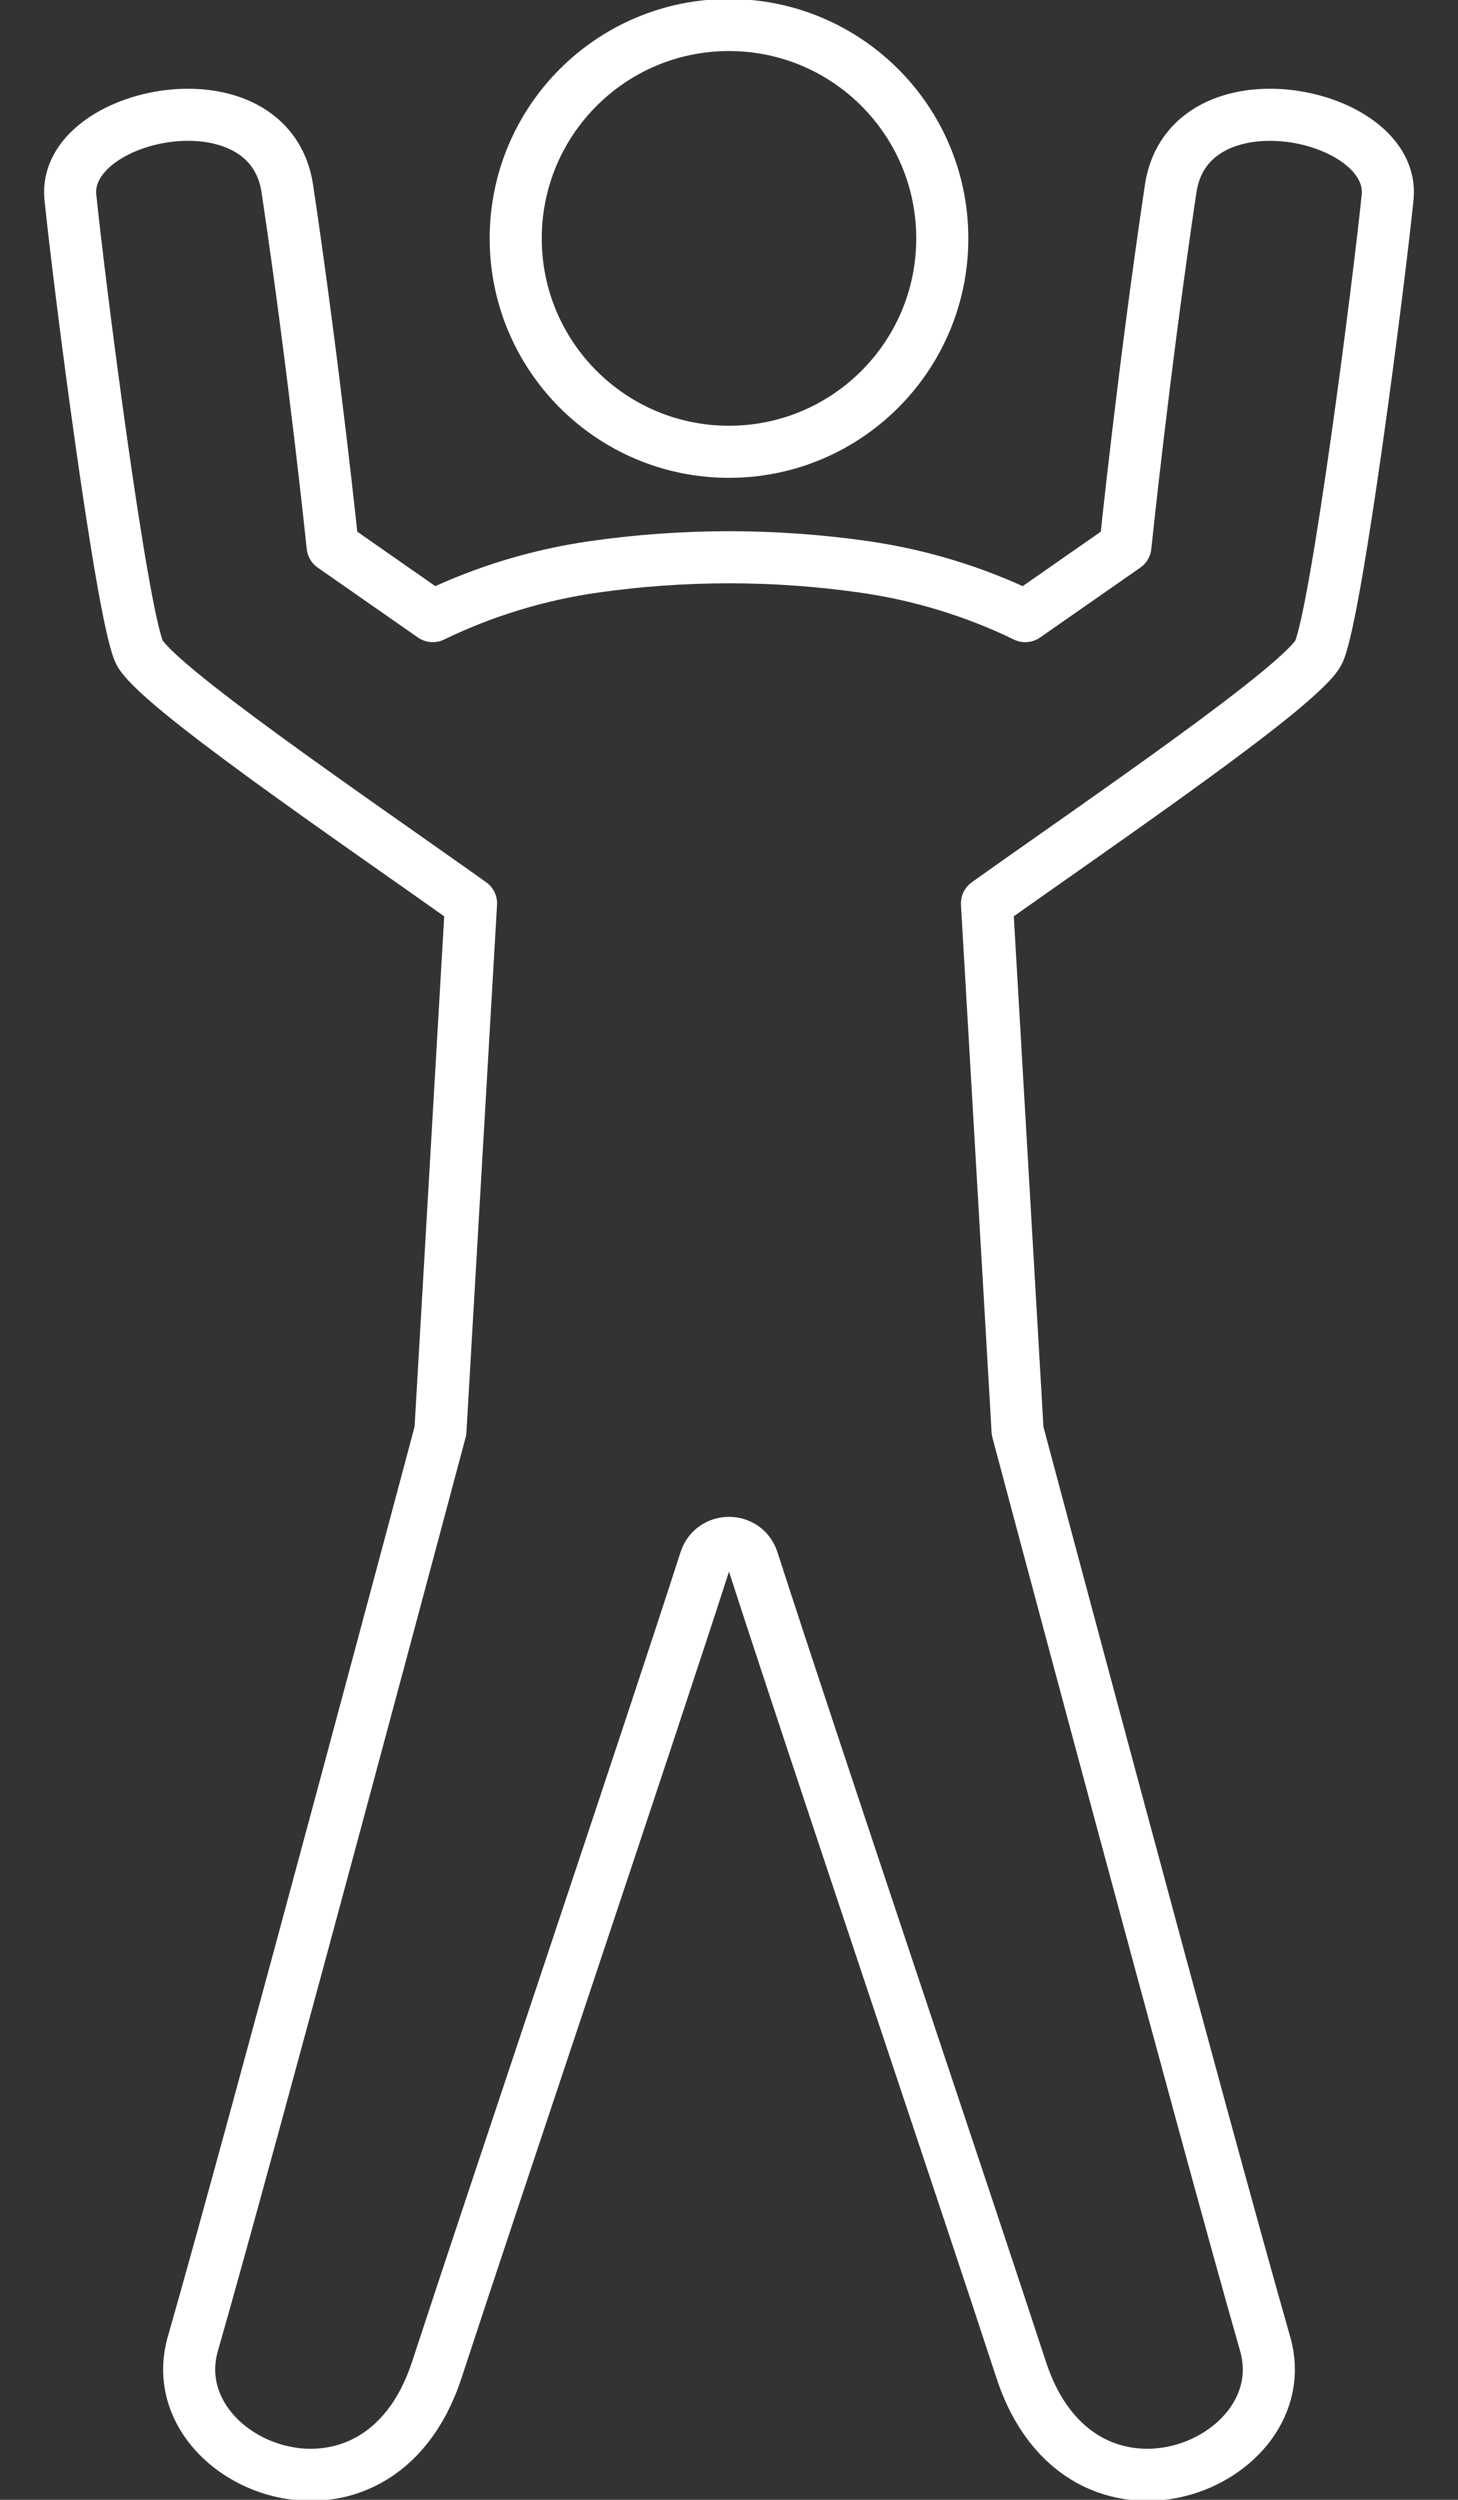
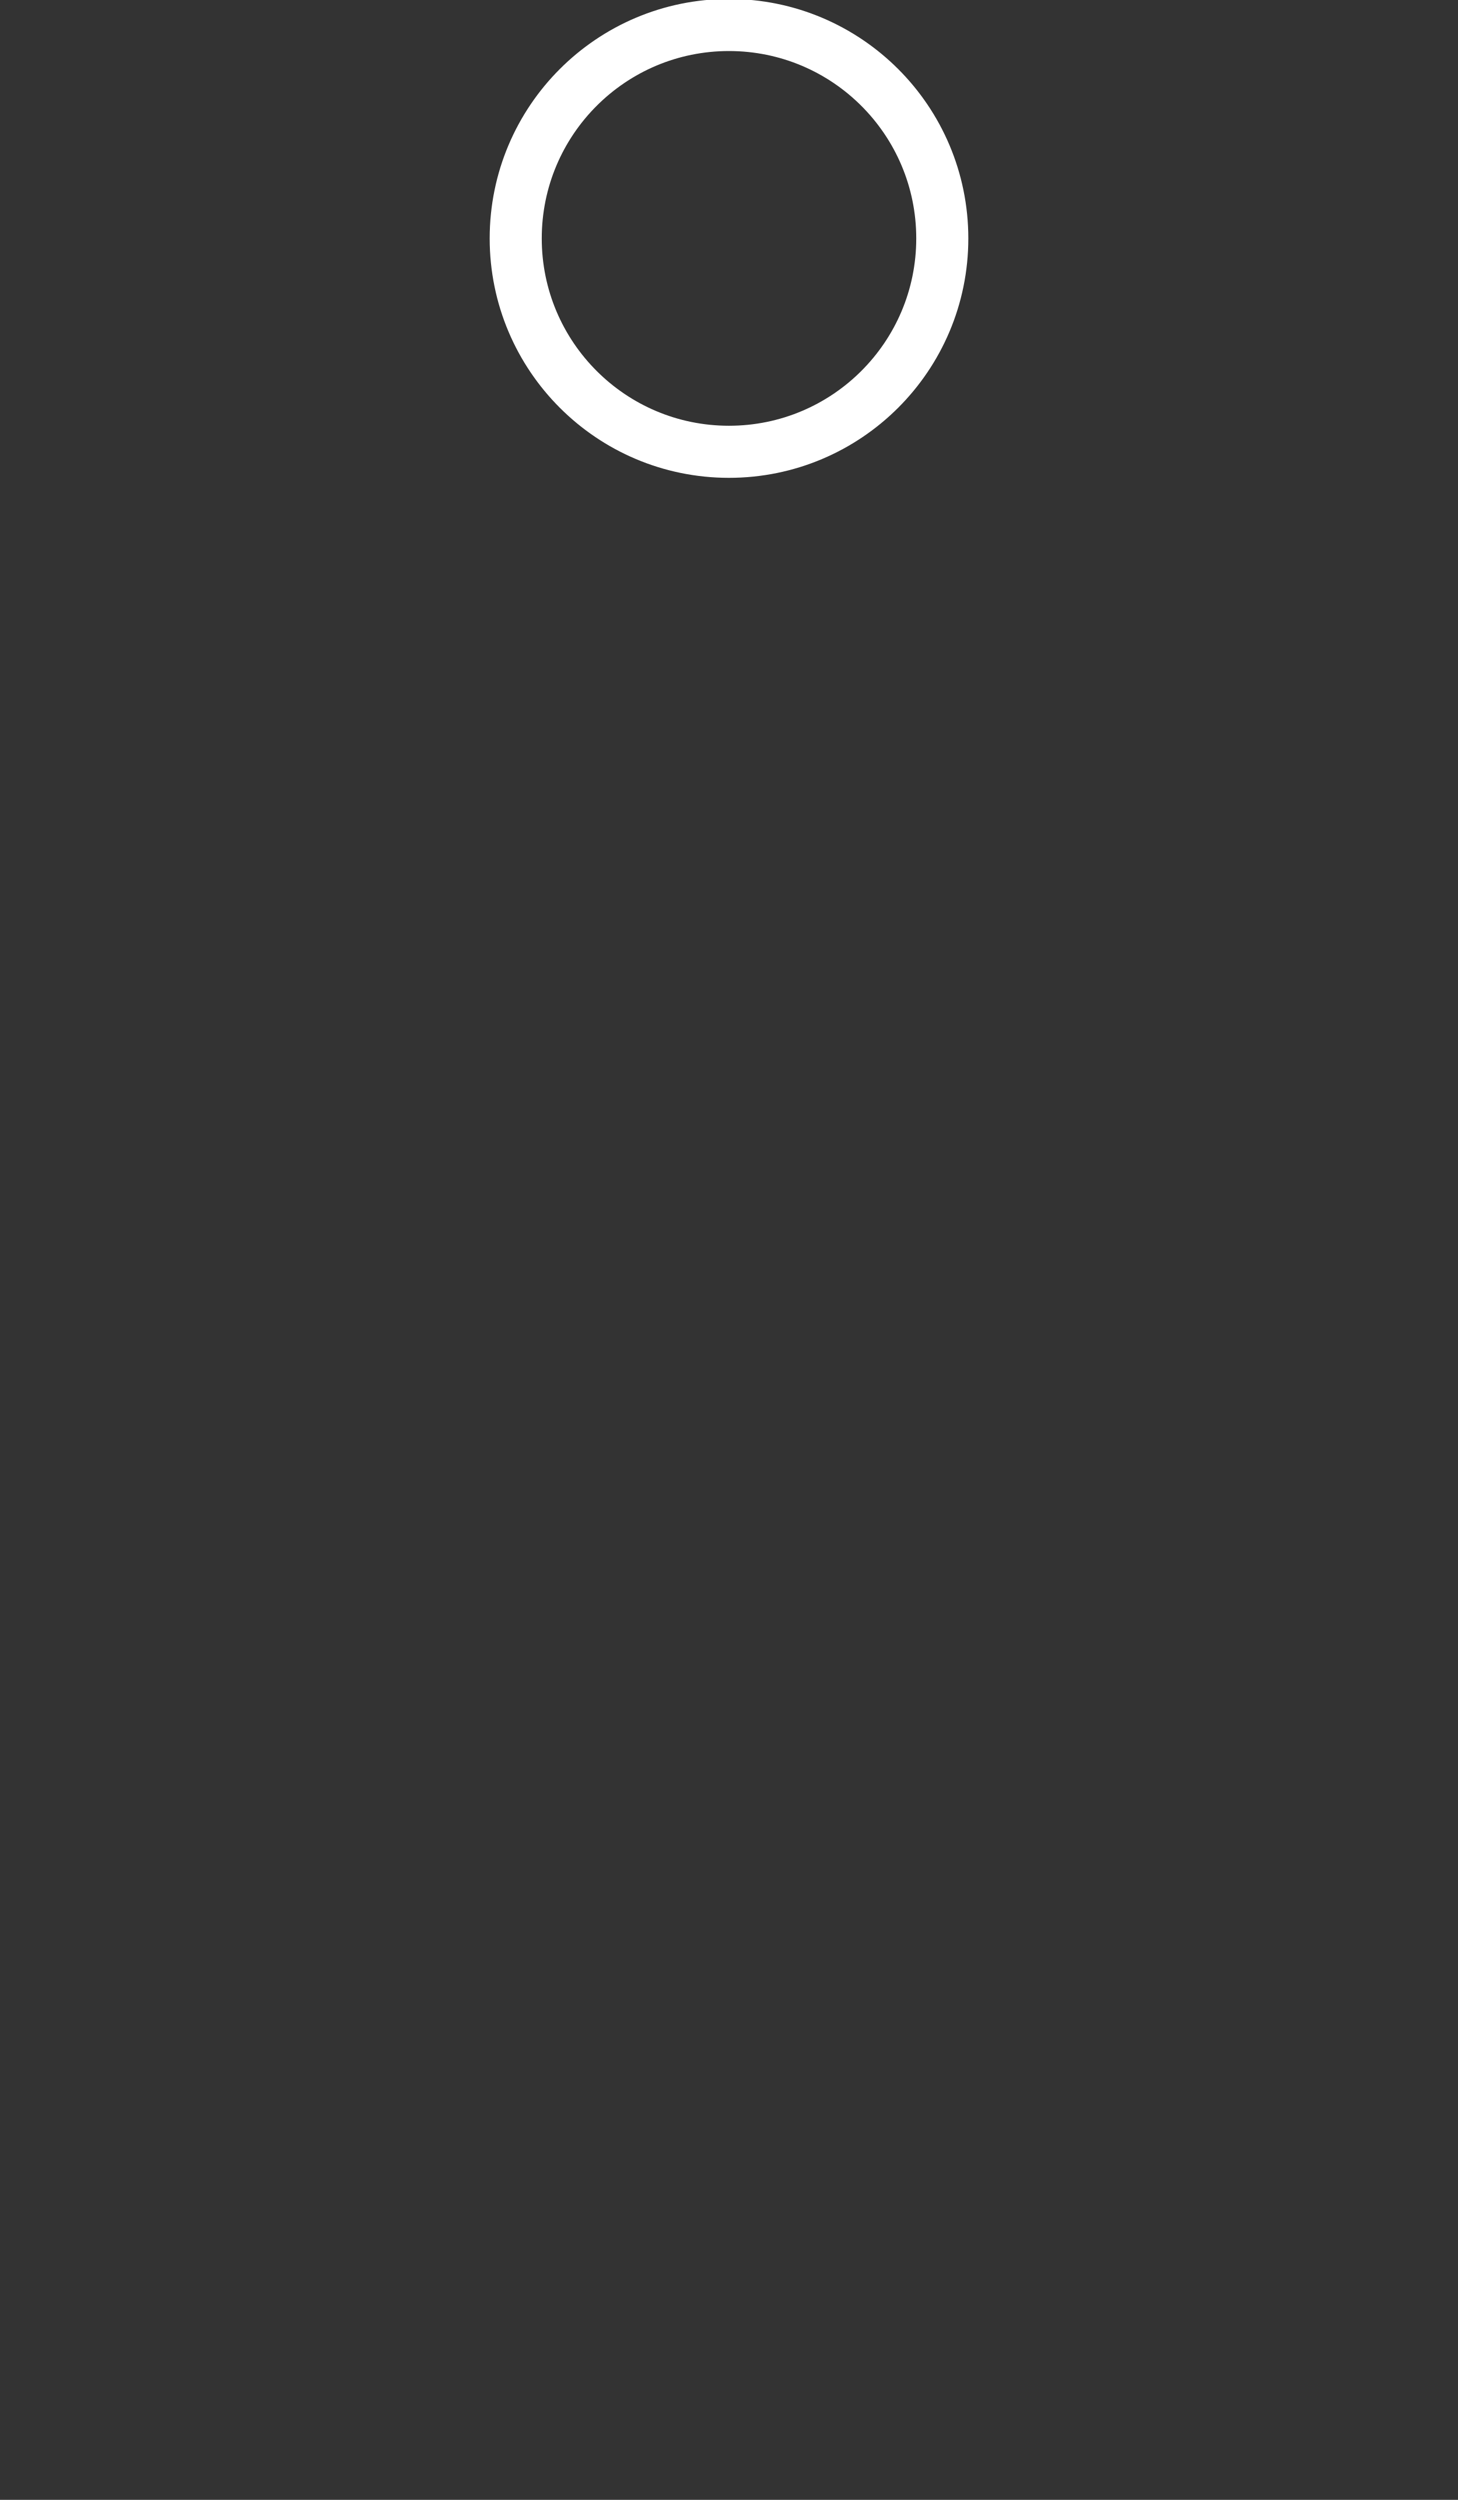
<svg xmlns="http://www.w3.org/2000/svg" width="28" height="48" viewBox="0 0 28 48" fill="none">
  <rect x="0" y="0" width="28" height="48" fill="#333333" stroke="none" />
-   <path d="M18.096 4.578C18.096 6.841 16.262 8.675 13.999 8.675C11.738 8.675 9.904 6.841 9.904 4.578C9.904 2.314 11.738 0.48 13.999 0.48C16.262 0.48 18.096 2.314 18.096 4.578Z" stroke="white" stroke-linecap="round" stroke-linejoin="round" />
-   <path d="M19.689 11.83C18.715 11.357 17.669 11.038 16.589 10.884C14.872 10.639 13.128 10.639 11.411 10.884C10.331 11.038 9.285 11.357 8.311 11.83L6.388 10.489C6.388 10.489 6.038 7.107 5.518 3.622C5.174 1.327 1.181 2.139 1.352 3.79C1.53 5.526 2.314 11.625 2.664 12.497C2.909 13.108 6.809 15.754 9.046 17.347L8.515 26.494L8.458 27.475C8.458 27.475 4.877 40.912 3.704 45.003C3.037 47.318 7.237 49.035 8.391 45.497C9.498 42.113 12.402 33.501 13.546 29.956C13.689 29.515 14.311 29.515 14.454 29.956C15.598 33.501 18.502 42.113 19.609 45.497C20.762 49.035 24.963 47.318 24.296 45.003C23.123 40.912 19.542 27.475 19.542 27.475L19.482 26.433L18.954 17.347C21.191 15.754 25.091 13.108 25.336 12.497C25.686 11.625 26.47 5.526 26.648 3.79C26.819 2.139 22.826 1.327 22.482 3.622C21.962 7.107 21.613 10.489 21.613 10.489L19.689 11.83Z" stroke="white" stroke-linecap="round" stroke-linejoin="round" />
+   <path d="M18.096 4.578C18.096 6.841 16.262 8.675 13.999 8.675C11.738 8.675 9.904 6.841 9.904 4.578C9.904 2.314 11.738 0.48 13.999 0.48C16.262 0.48 18.096 2.314 18.096 4.578" stroke="white" stroke-linecap="round" stroke-linejoin="round" />
</svg>